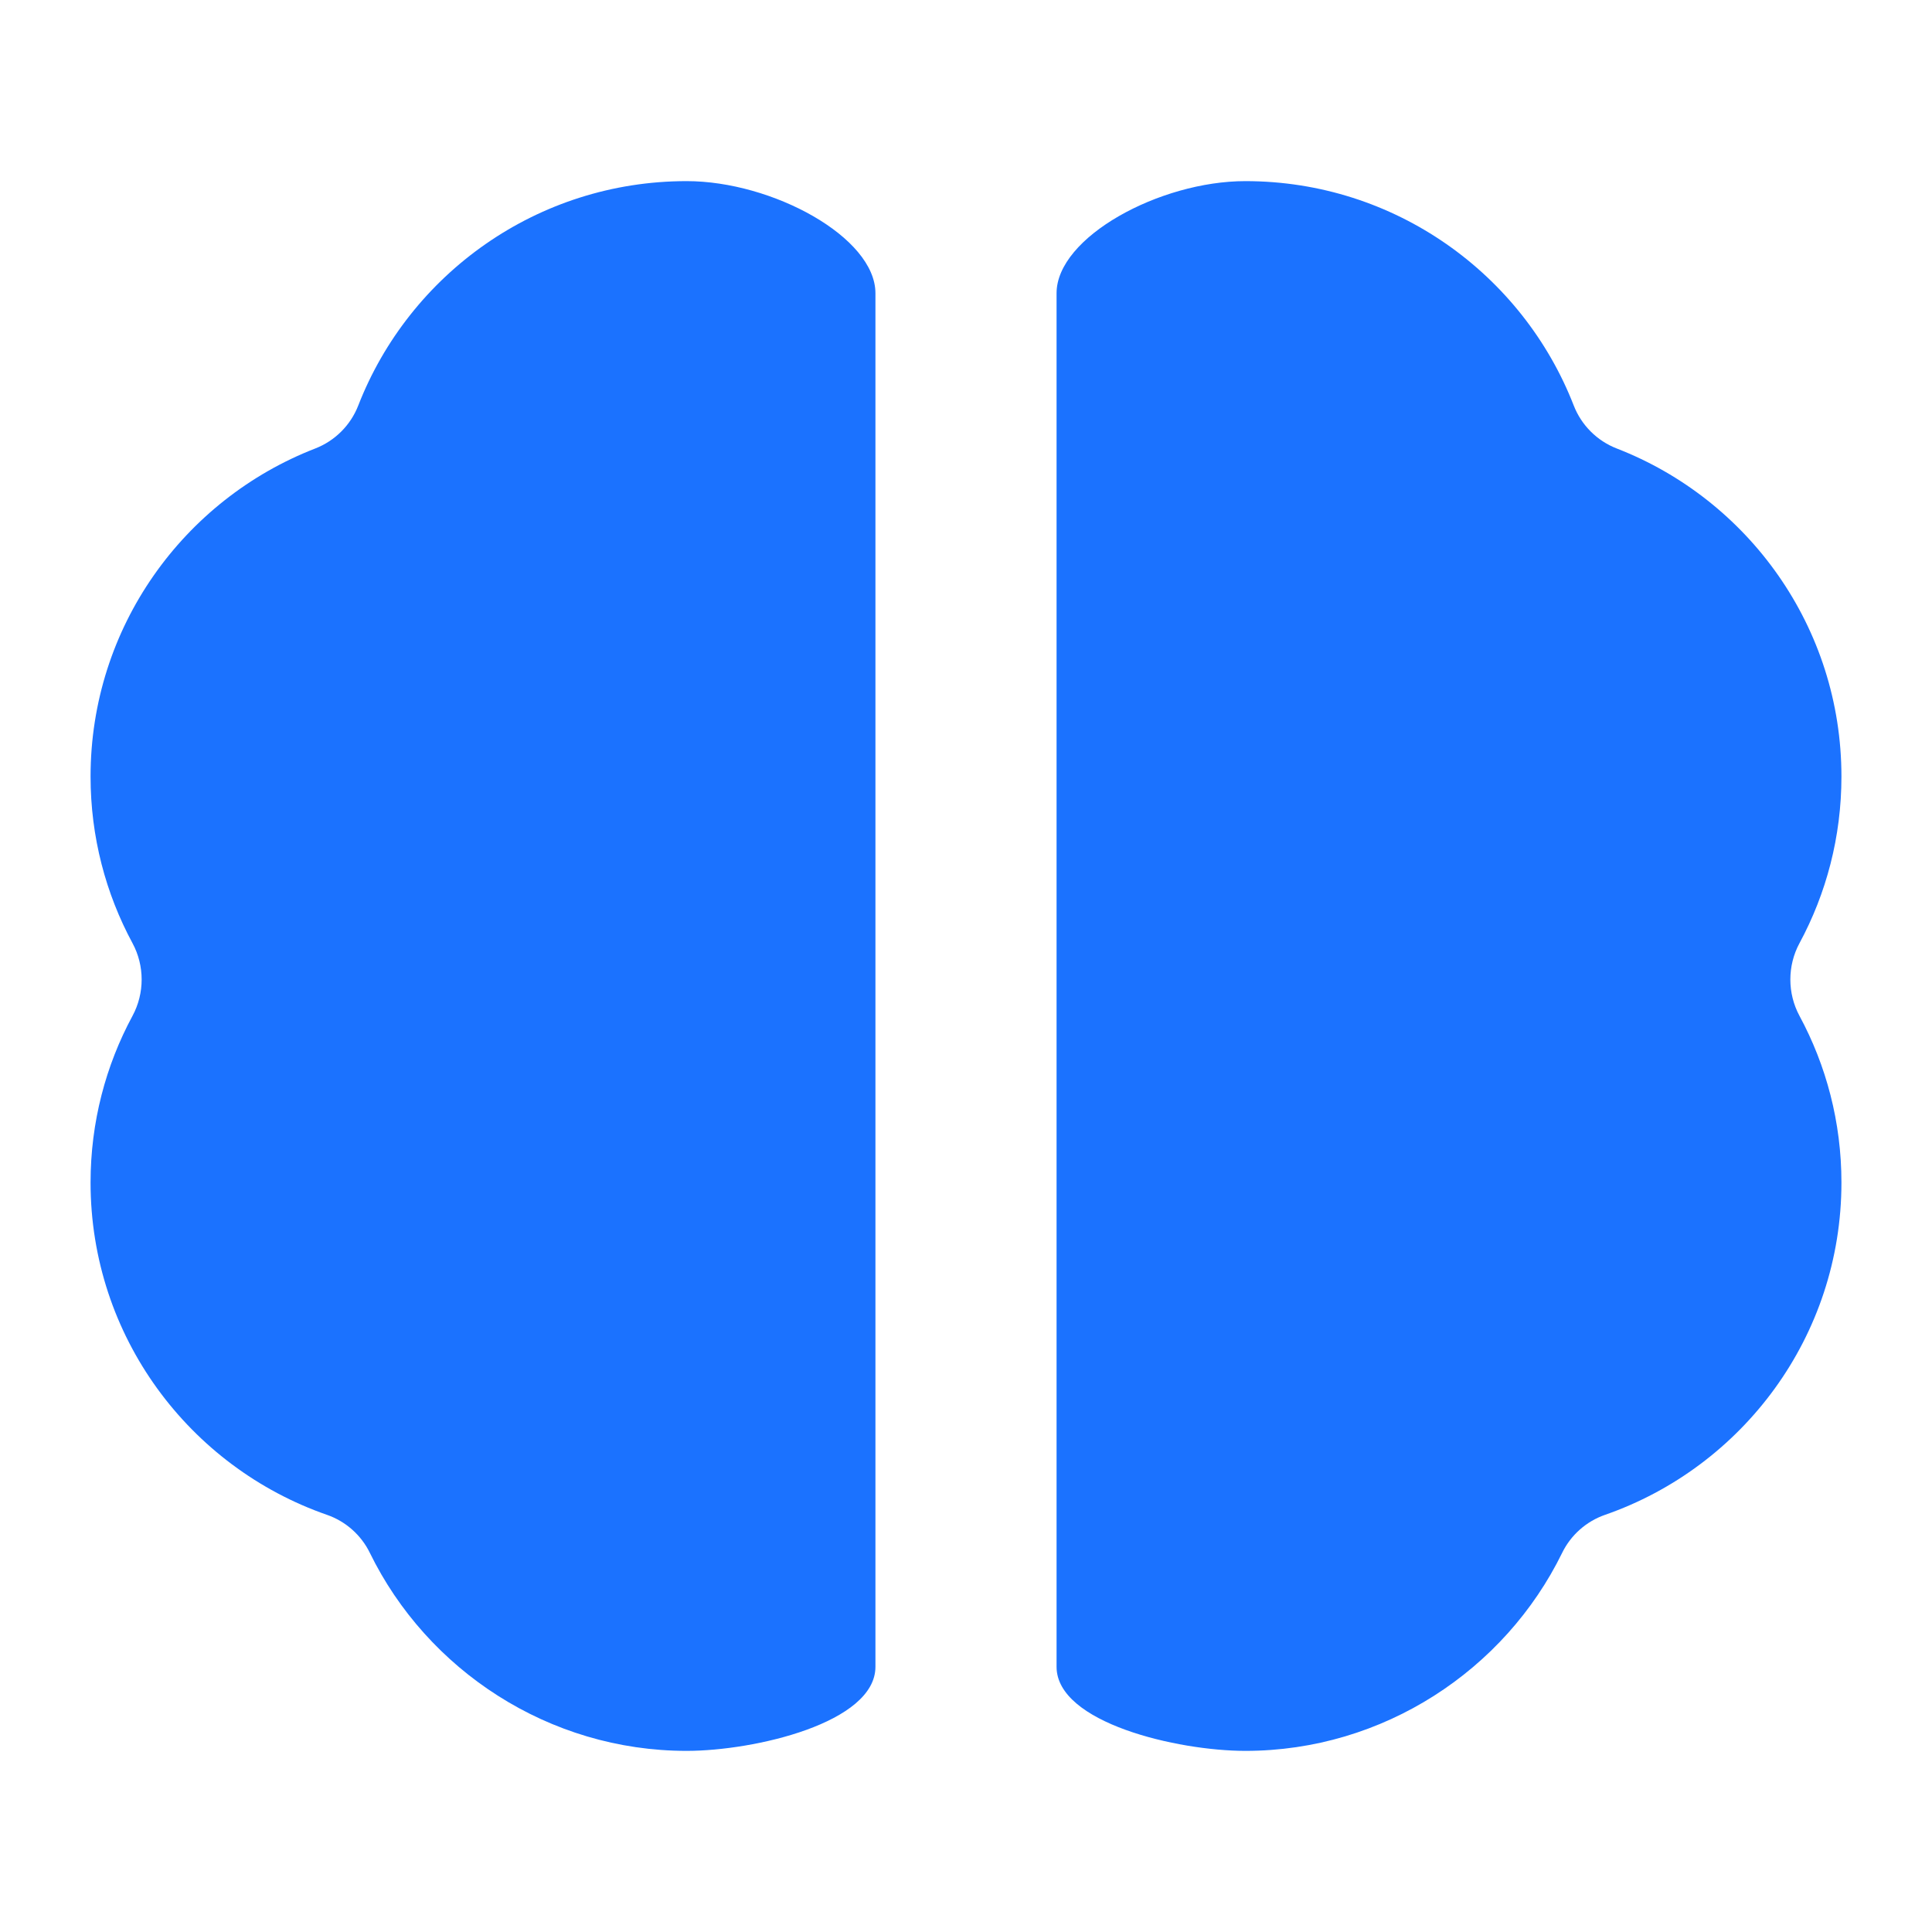
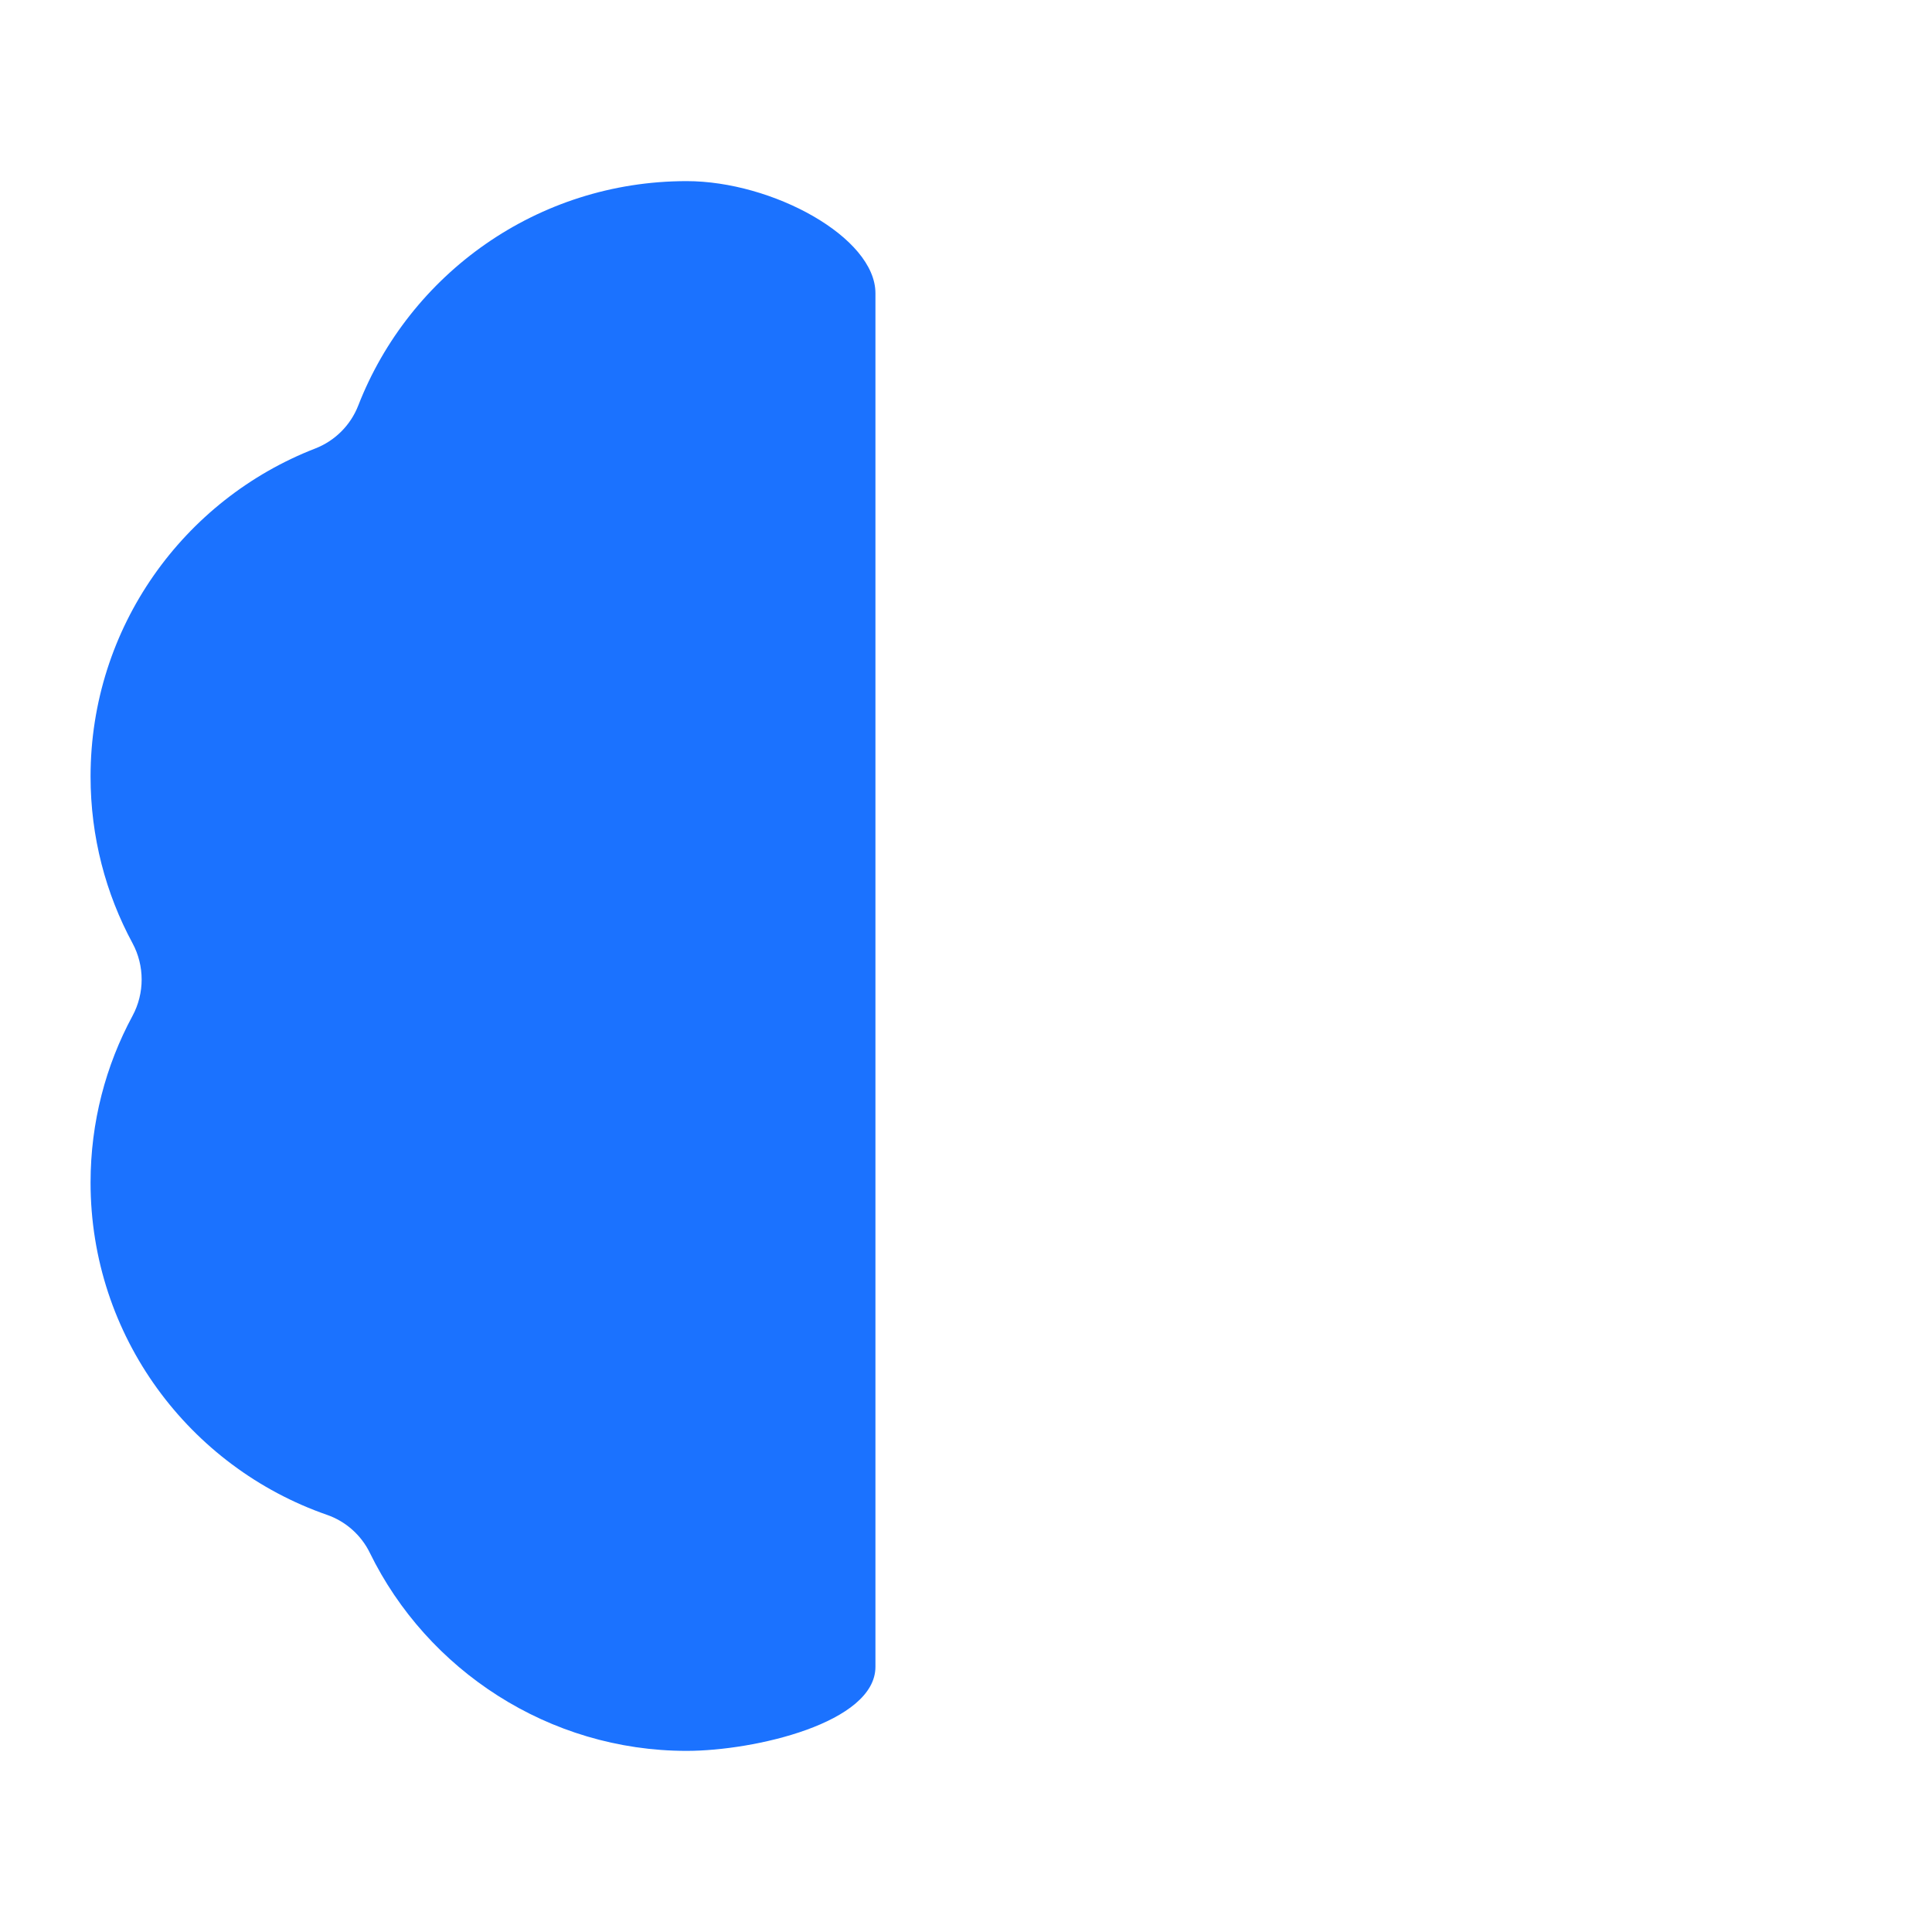
<svg xmlns="http://www.w3.org/2000/svg" width="64" height="64" viewBox="0 0 64 64" fill="none">
  <path d="M11.867 13.435C13.56 9.084 17.793 6 22.747 6C25.586 6 29 7.857 29 9.714C29 15.518 29 48.792 29 55.214C29 57.071 24.991 58 22.747 58C18.178 58 14.15 55.323 12.251 51.439C11.964 50.851 11.452 50.397 10.834 50.182C6.273 48.597 3 44.267 3 39.172C3 37.175 3.503 35.294 4.39 33.651C4.793 32.904 4.793 31.992 4.39 31.245C3.503 29.602 3 27.722 3 25.724C3 20.775 6.088 16.546 10.445 14.856C11.096 14.603 11.614 14.085 11.867 13.435Z" fill="#1B72FF" />
-   <path d="M52.133 13.435C50.44 9.084 46.207 6 41.253 6C38.414 6 35 7.857 35 9.714C35 15.518 35 48.792 35 55.214C35 57.071 39.009 58 41.253 58C45.822 58 49.85 55.323 51.749 51.439C52.036 50.851 52.548 50.397 53.166 50.182C57.727 48.597 61 44.267 61 39.172C61 37.175 60.497 35.294 59.61 33.651C59.207 32.904 59.207 31.992 59.61 31.245C60.497 29.602 61 27.722 61 25.724C61 20.775 57.912 16.546 53.555 14.856C52.904 14.603 52.386 14.085 52.133 13.435Z" fill="#1B72FF" />
</svg>